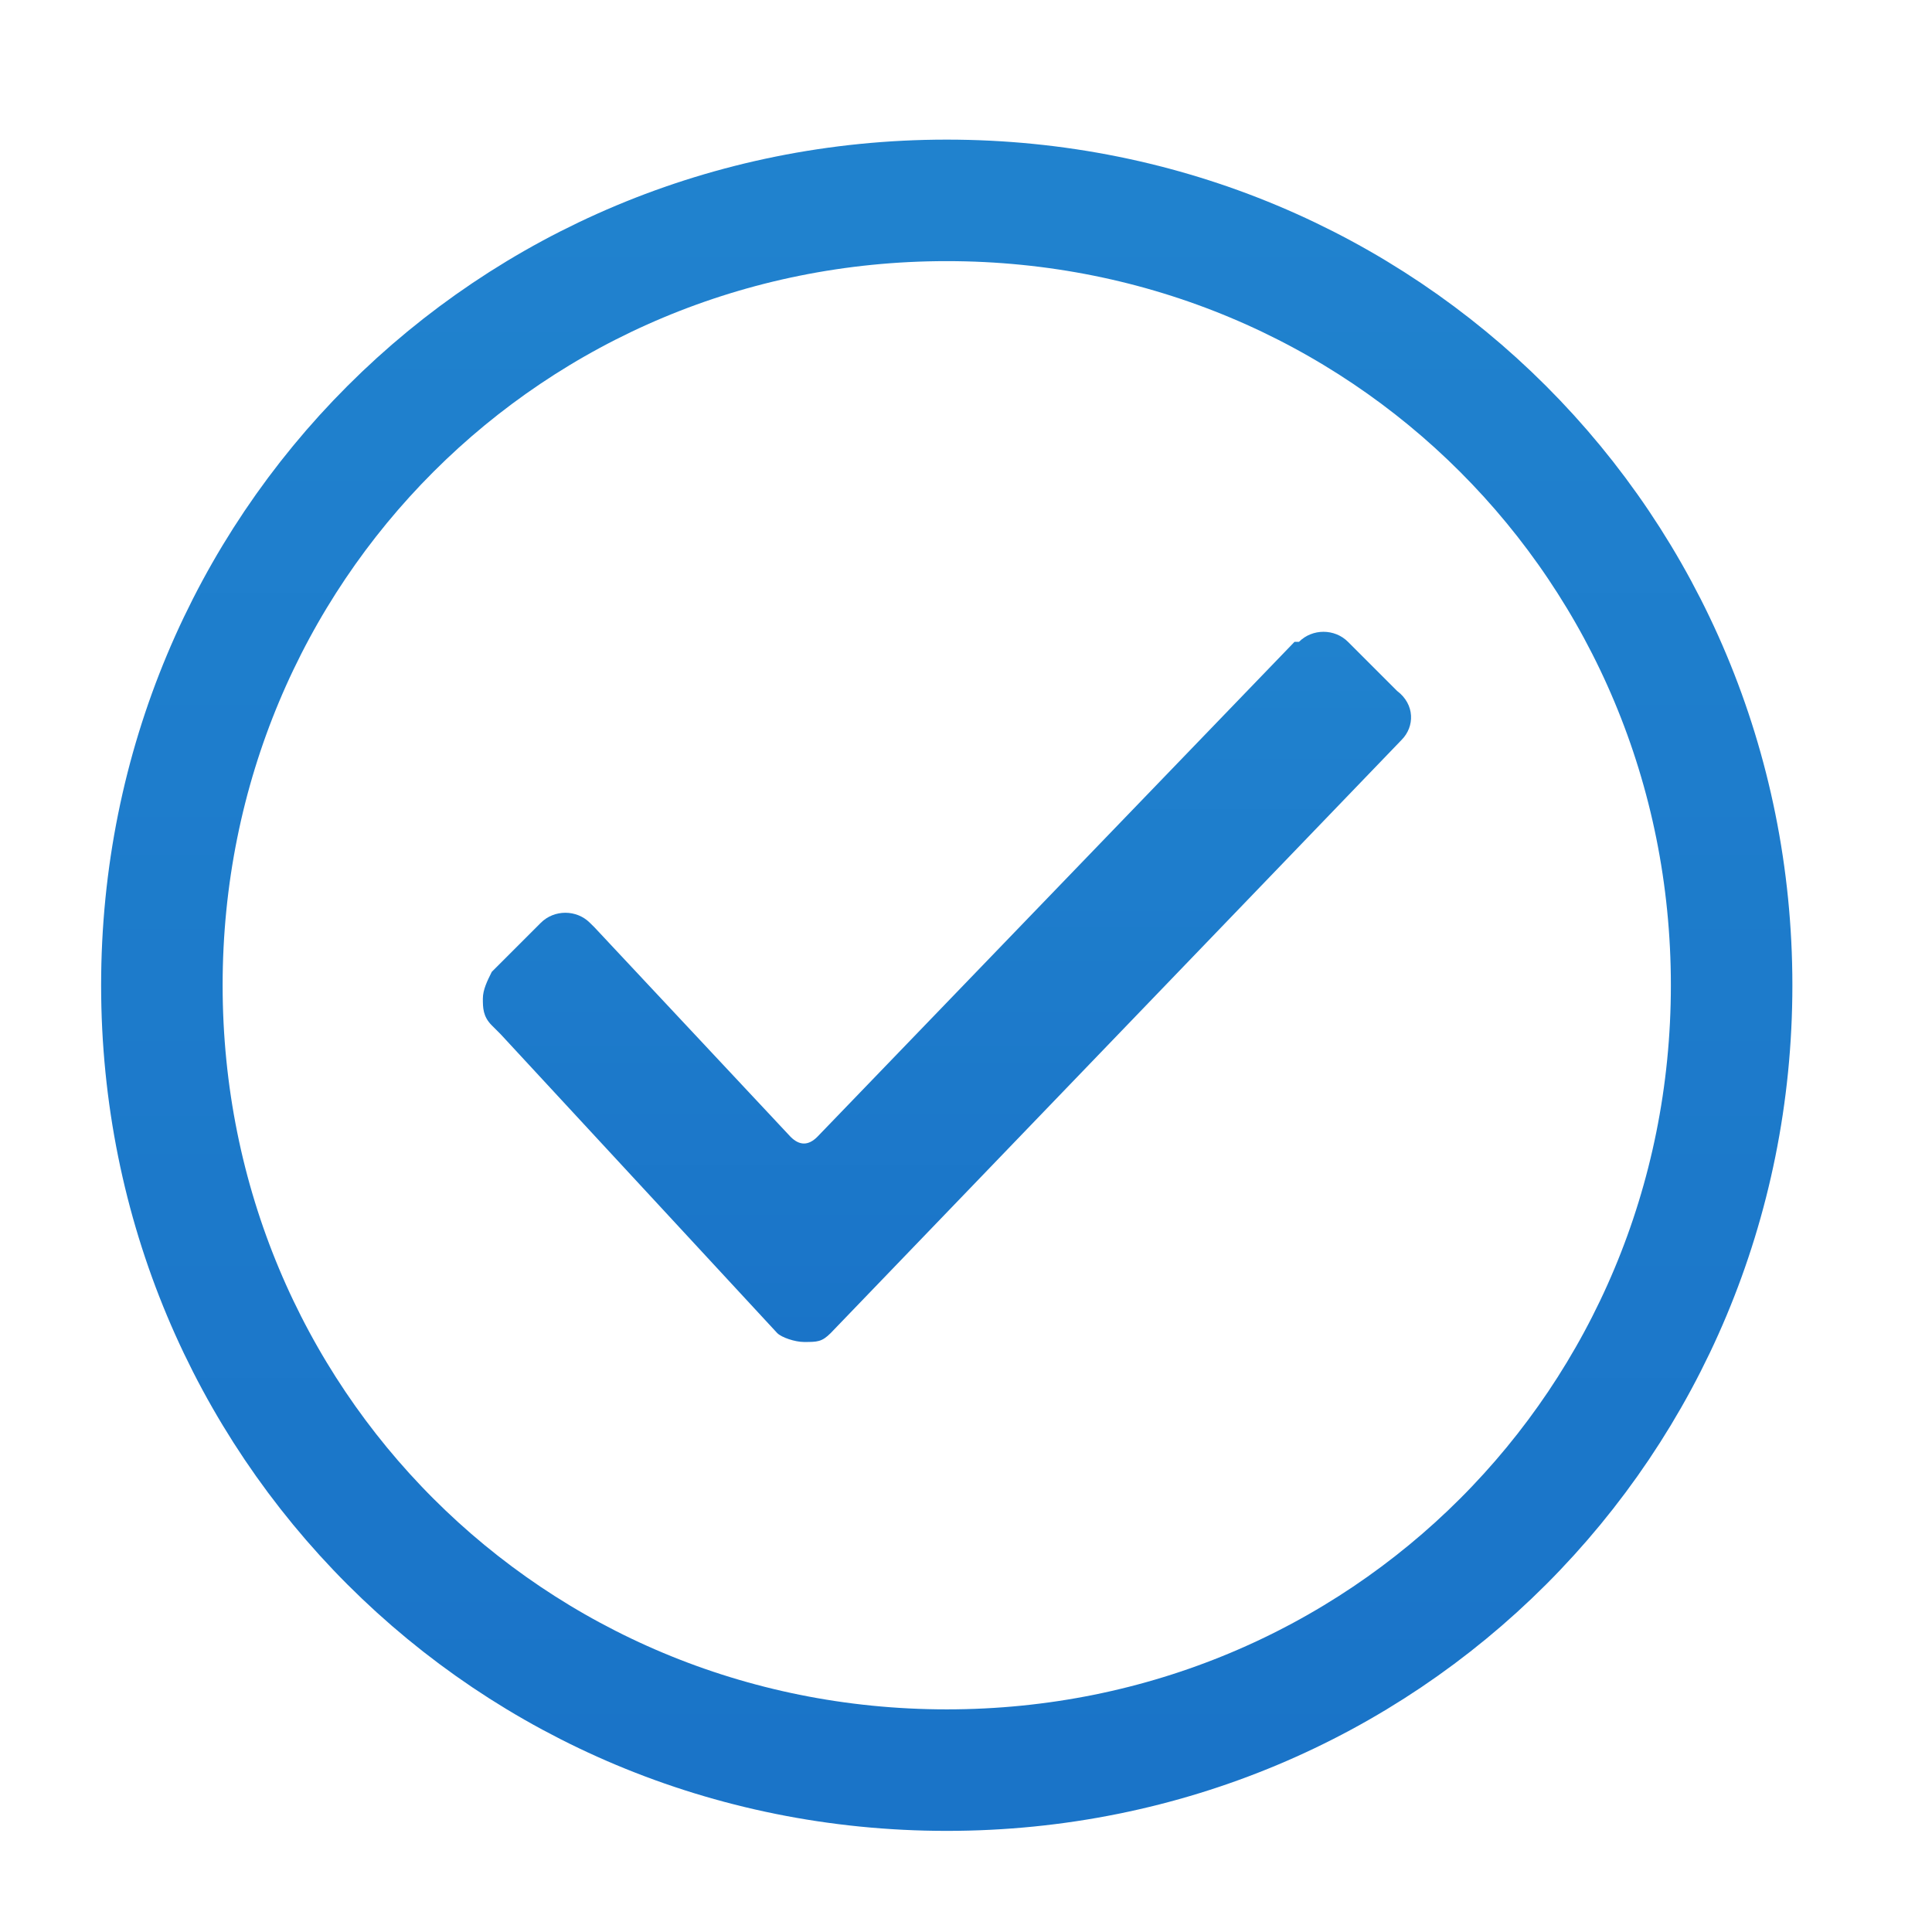
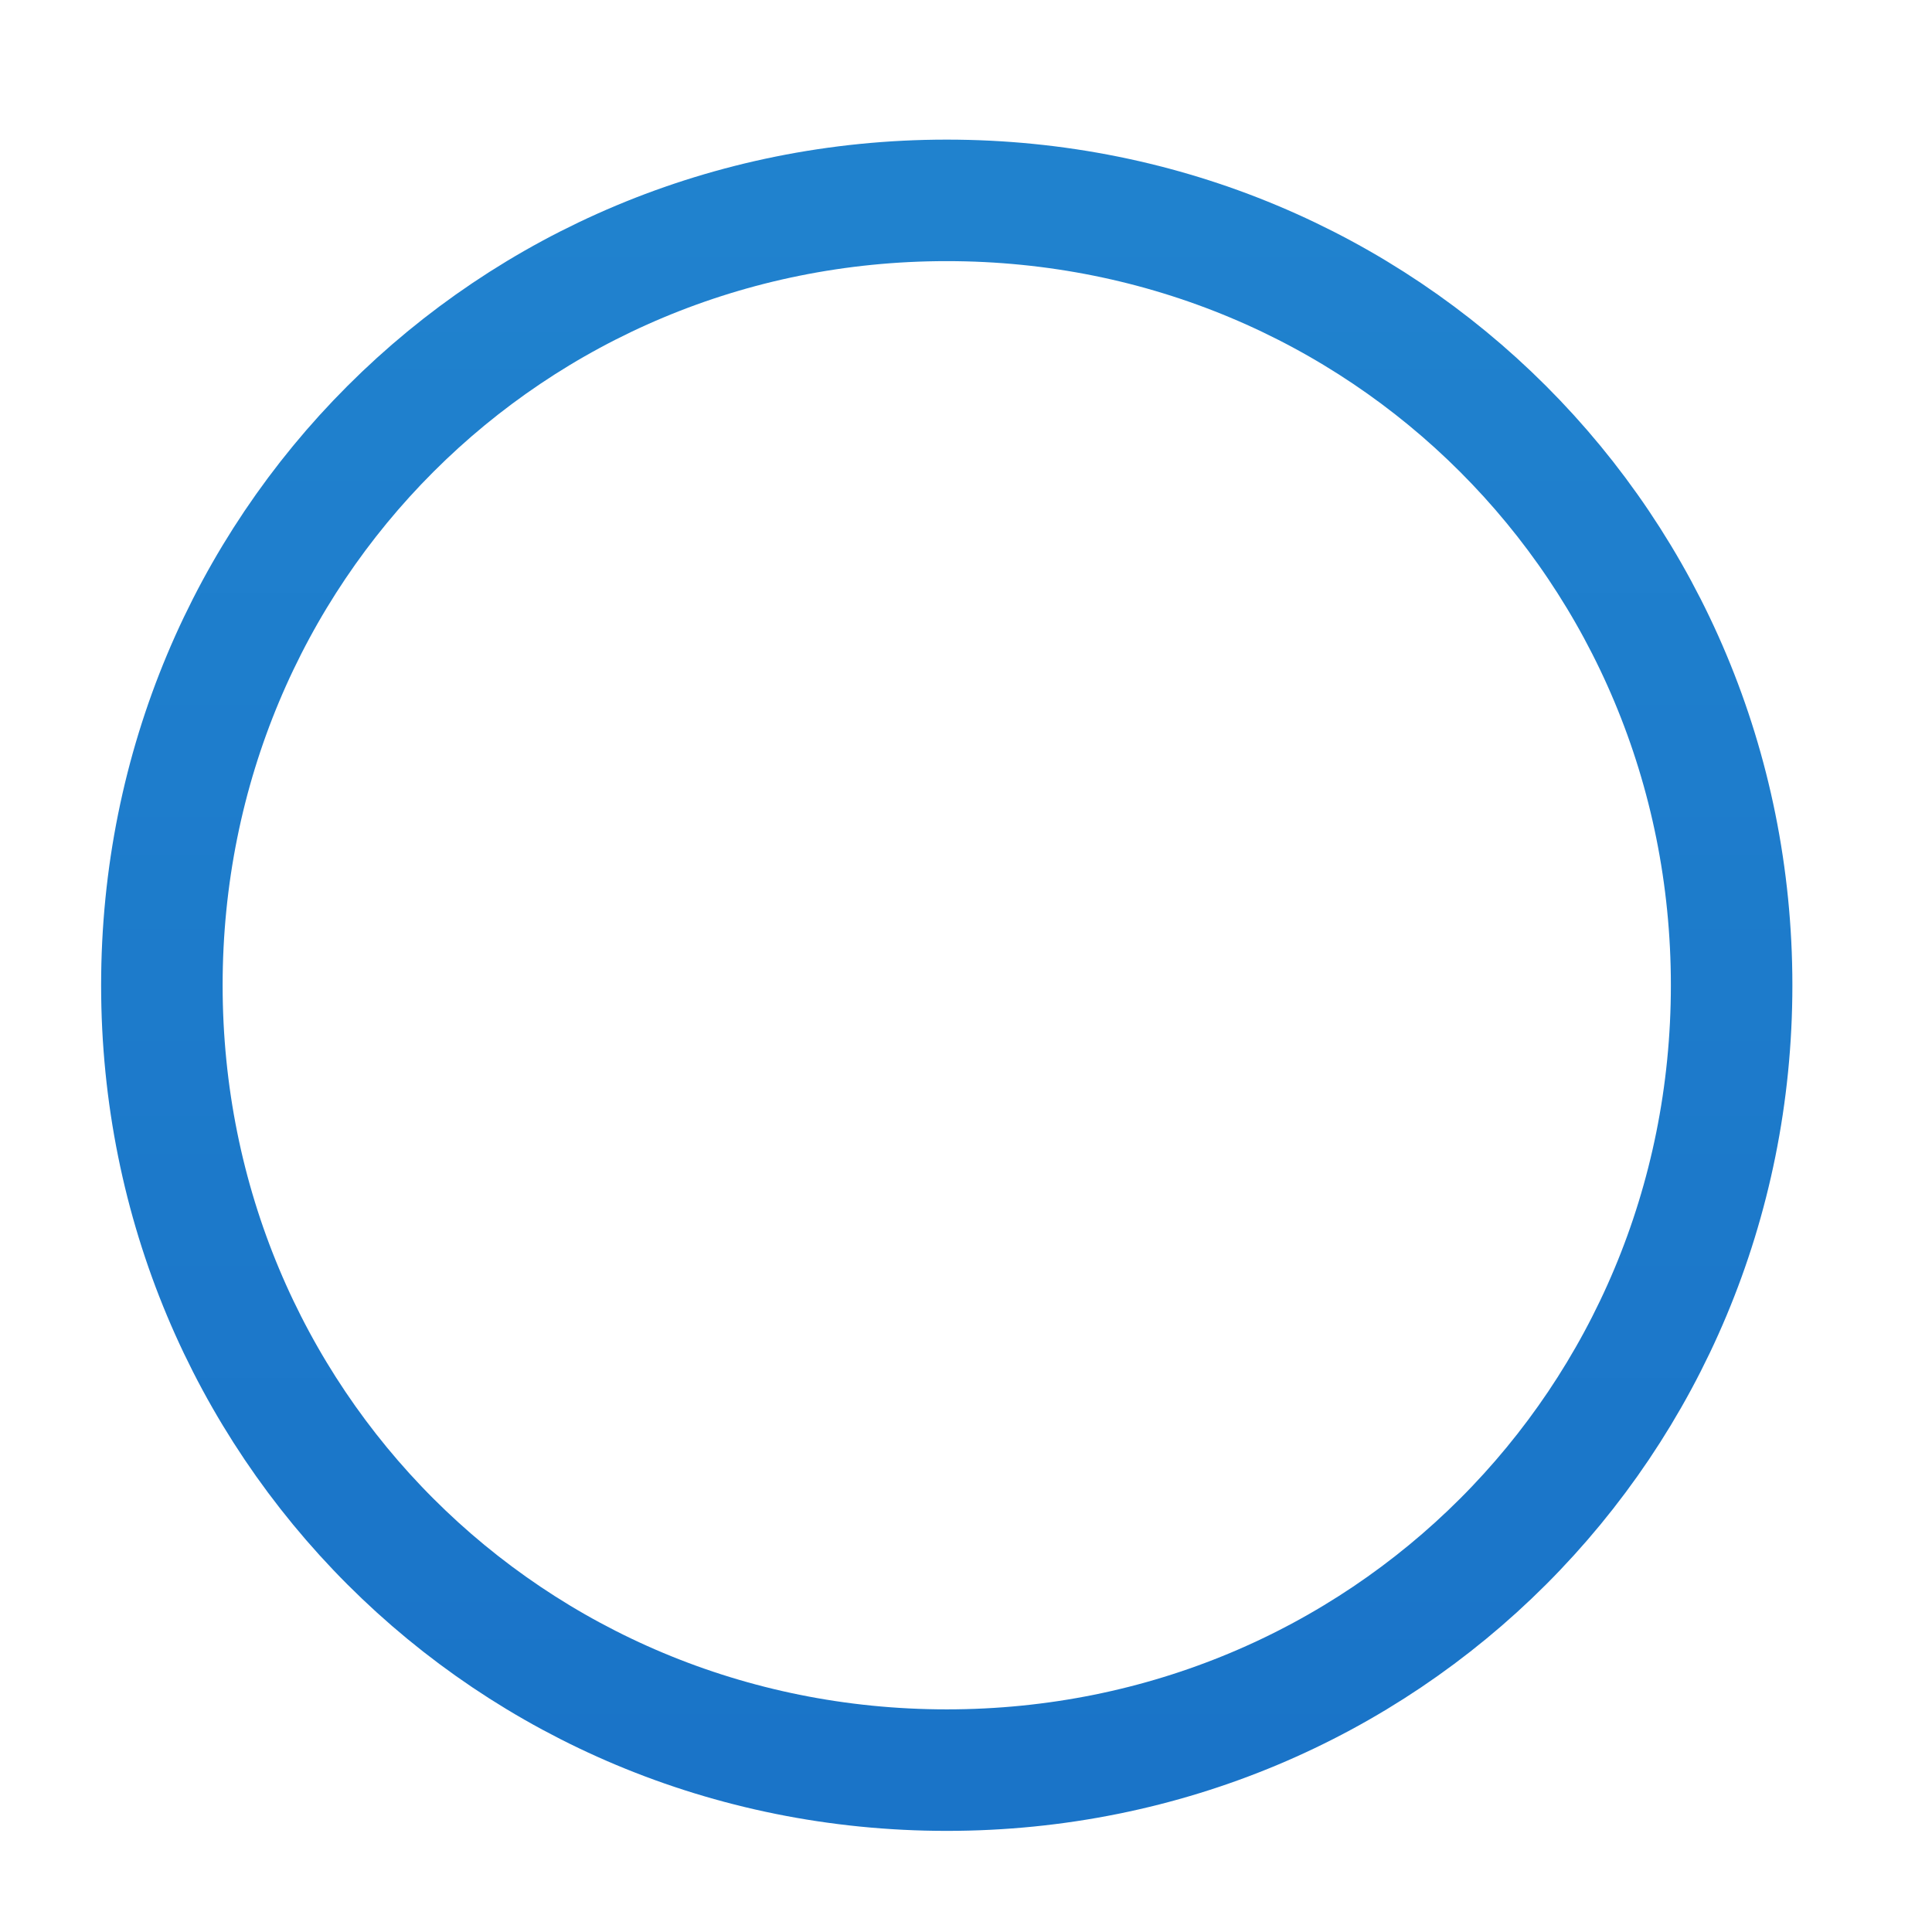
<svg xmlns="http://www.w3.org/2000/svg" width="28" height="28" viewBox="0 0 28 28" fill="none">
  <path d="M13.721 2.904C7.387 2.904 2.346 7.945 2.346 14.279C2.346 20.612 7.387 25.654 13.721 25.654C20.055 25.654 25.096 20.612 25.096 14.279C25.096 7.945 20.055 2.904 13.721 2.904Z" stroke="url(#paint0_linear_6693_20997)" stroke-width="1.761" />
-   <path d="M20.312 10.724L12.039 19.32C11.91 19.449 11.845 19.449 11.652 19.449C11.522 19.449 11.328 19.384 11.264 19.32L7.257 14.99L7.127 14.86C6.998 14.731 6.998 14.602 6.998 14.473C6.998 14.343 7.063 14.214 7.127 14.085L7.838 13.374C8.032 13.18 8.355 13.18 8.549 13.374L8.614 13.438L11.458 16.476C11.587 16.605 11.716 16.605 11.845 16.476L18.761 9.302H18.826C19.019 9.108 19.343 9.108 19.536 9.302L20.247 10.013C20.506 10.207 20.506 10.53 20.312 10.724Z" fill="url(#paint1_linear_6693_20997)" />
  <defs>
    <linearGradient id="paint0_linear_6693_20997" x1="13.721" y1="2.904" x2="13.721" y2="25.654" gradientUnits="userSpaceOnUse">
      <stop stop-color="#2082CE" />
      <stop offset="1" stop-color="#1A74C8" />
    </linearGradient>
    <linearGradient id="paint1_linear_6693_20997" x1="13.724" y1="9.157" x2="13.724" y2="19.449" gradientUnits="userSpaceOnUse">
      <stop stop-color="#2082CE" />
      <stop offset="1" stop-color="#1A74C8" />
    </linearGradient>
  </defs>
</svg>